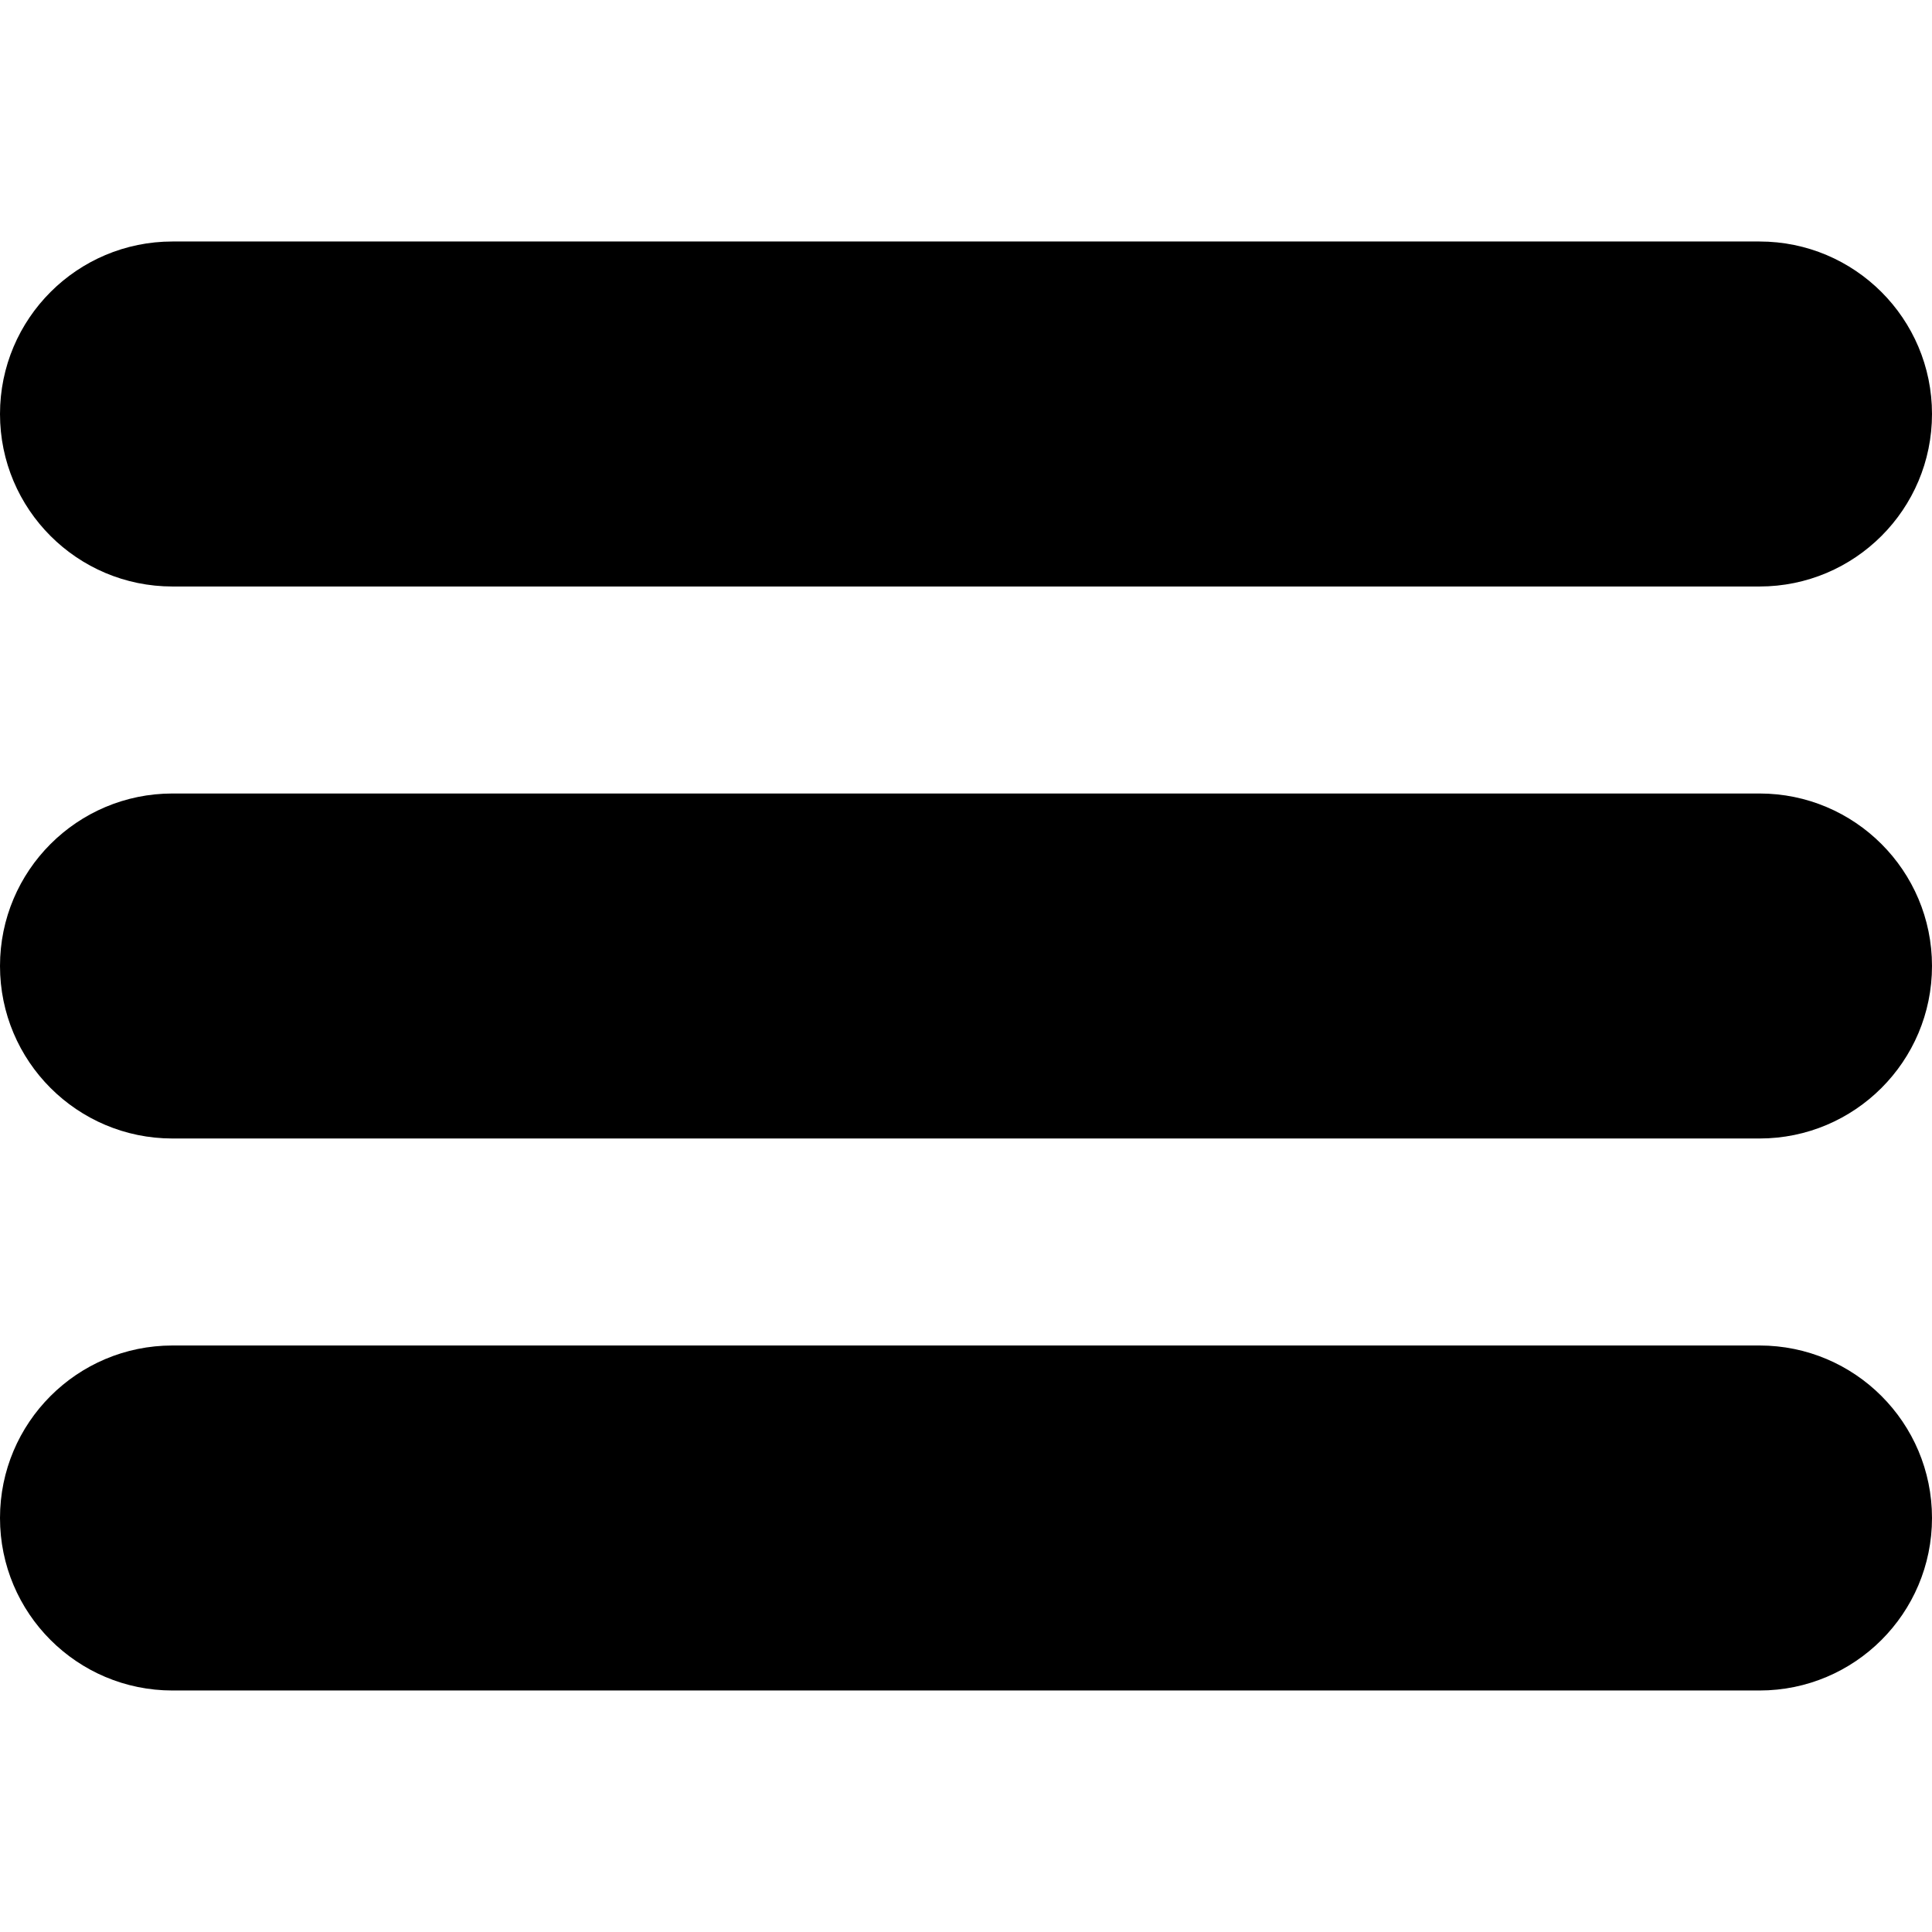
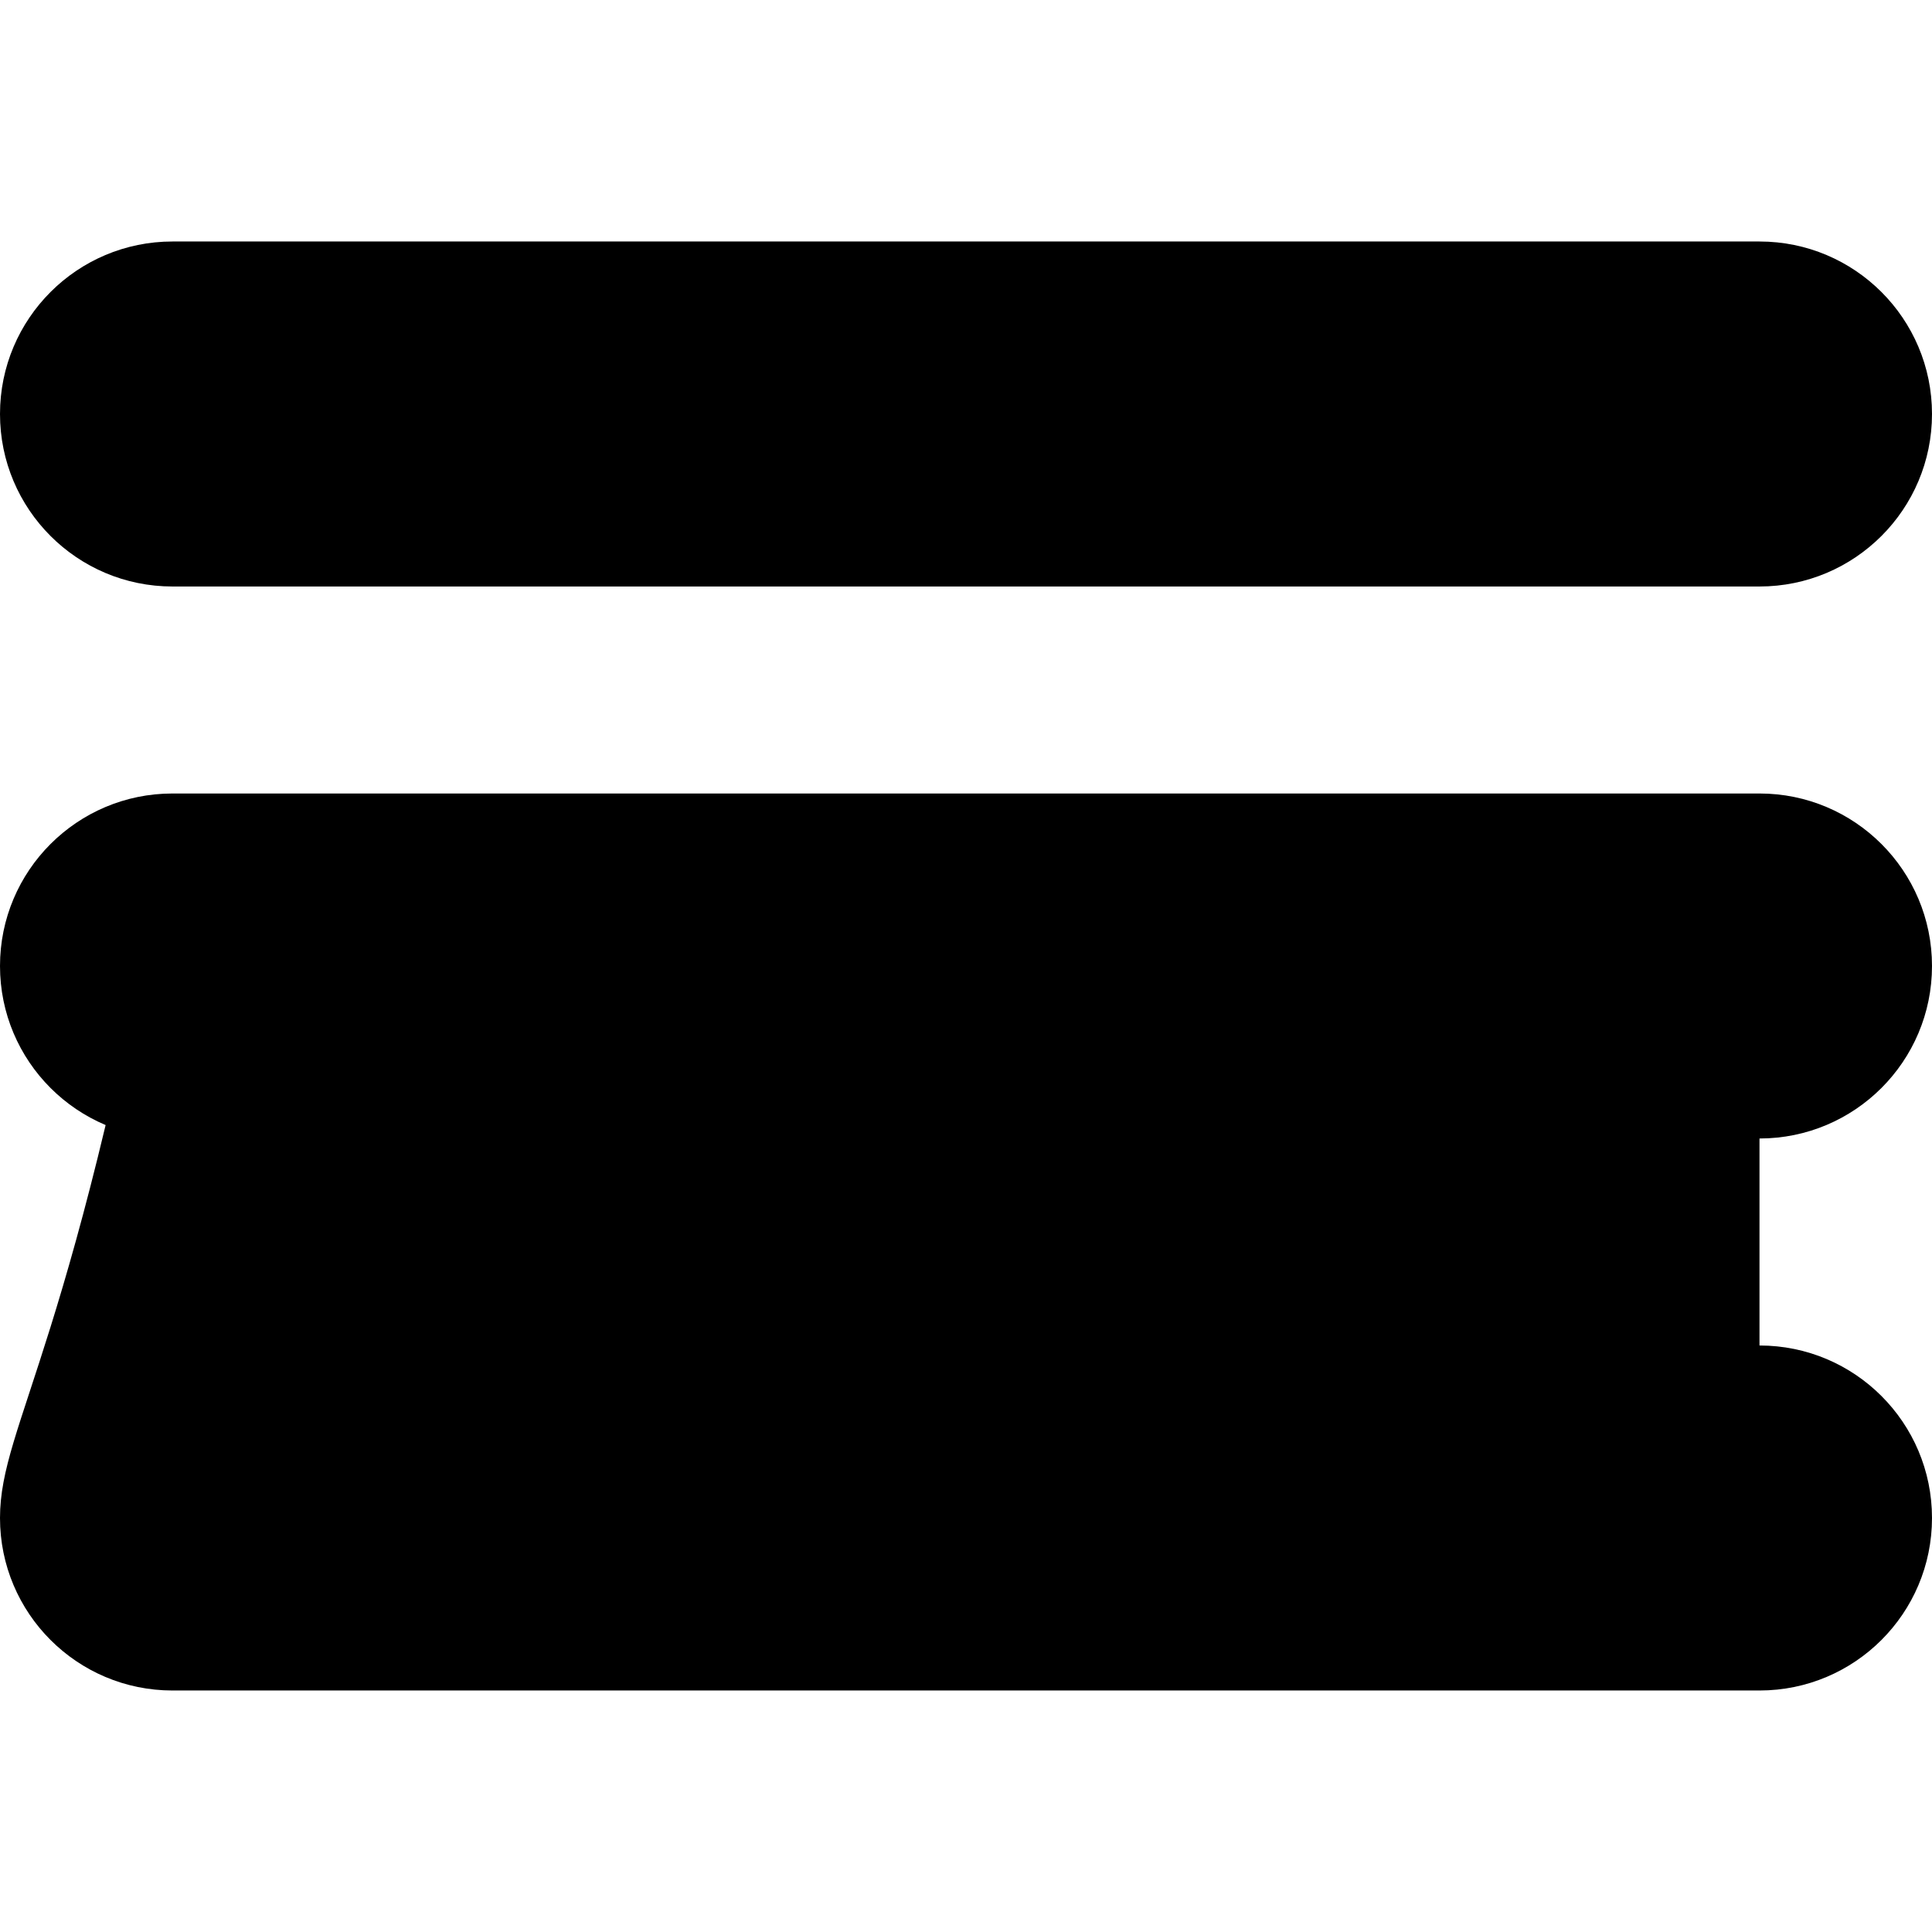
<svg xmlns="http://www.w3.org/2000/svg" version="1.1" id="Capa_1" x="0px" y="0px" width="512px" height="512px" viewBox="0 0 512 512" enable-background="new 0 0 512 512" xml:space="preserve">
  <g id="Menu">
-     <path d="M45.714,155.427h420.57c25.246,0,45.716-20.467,45.716-45.714s-20.468-45.714-45.716-45.714H45.714   C20.467,64.001,0,84.467,0,109.715C0,134.962,20.467,155.427,45.714,155.427z M466.284,210.285H45.714   C20.467,210.285,0,230.752,0,255.999c0,25.249,20.467,45.714,45.714,45.714h420.57c25.246,0,45.716-20.465,45.716-45.714   C512,230.752,491.53,210.285,466.284,210.285z M466.284,356.57H45.714C20.467,356.57,0,377.036,0,402.285   c0,25.246,20.467,45.714,45.714,45.714h420.57c25.246,0,45.716-20.468,45.716-45.714C512,377.036,491.53,356.57,466.284,356.57z" />
+     <path d="M45.714,155.427h420.57c25.246,0,45.716-20.467,45.716-45.714s-20.468-45.714-45.716-45.714H45.714   C20.467,64.001,0,84.467,0,109.715C0,134.962,20.467,155.427,45.714,155.427z M466.284,210.285H45.714   C20.467,210.285,0,230.752,0,255.999c0,25.249,20.467,45.714,45.714,45.714h420.57c25.246,0,45.716-20.465,45.716-45.714   C512,230.752,491.53,210.285,466.284,210.285z H45.714C20.467,356.57,0,377.036,0,402.285   c0,25.246,20.467,45.714,45.714,45.714h420.57c25.246,0,45.716-20.468,45.716-45.714C512,377.036,491.53,356.57,466.284,356.57z" />
  </g>
</svg>